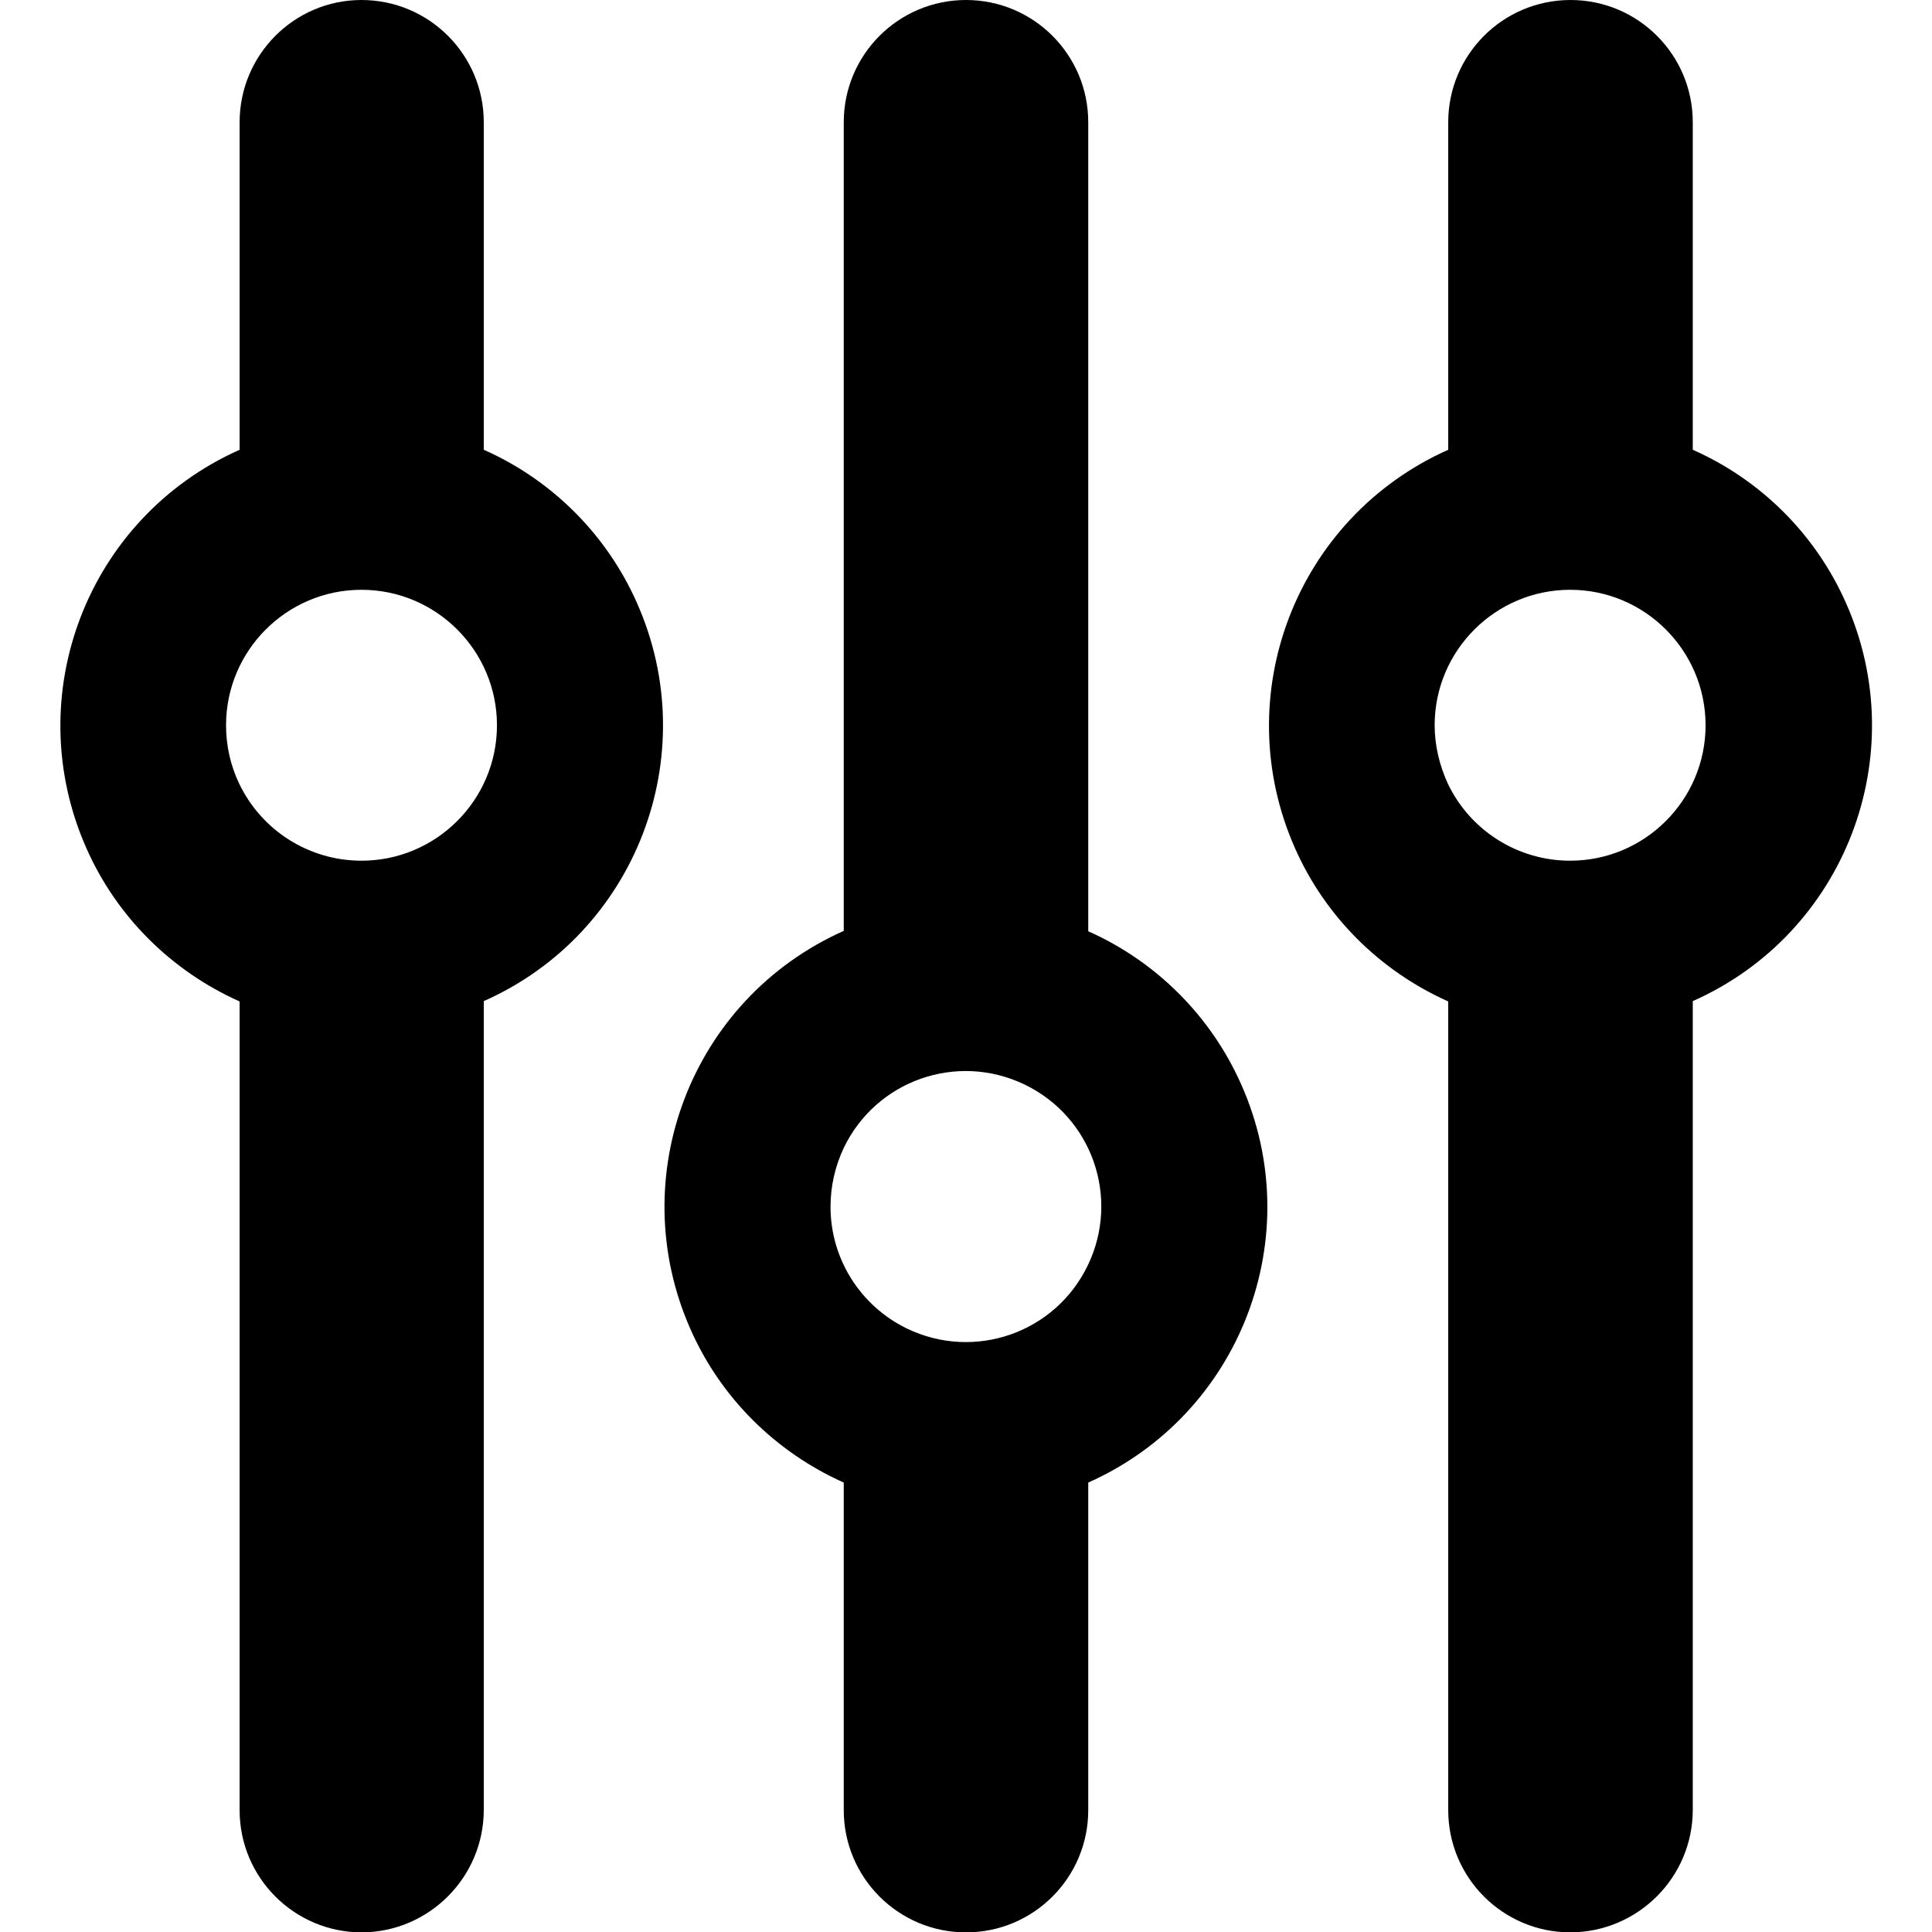
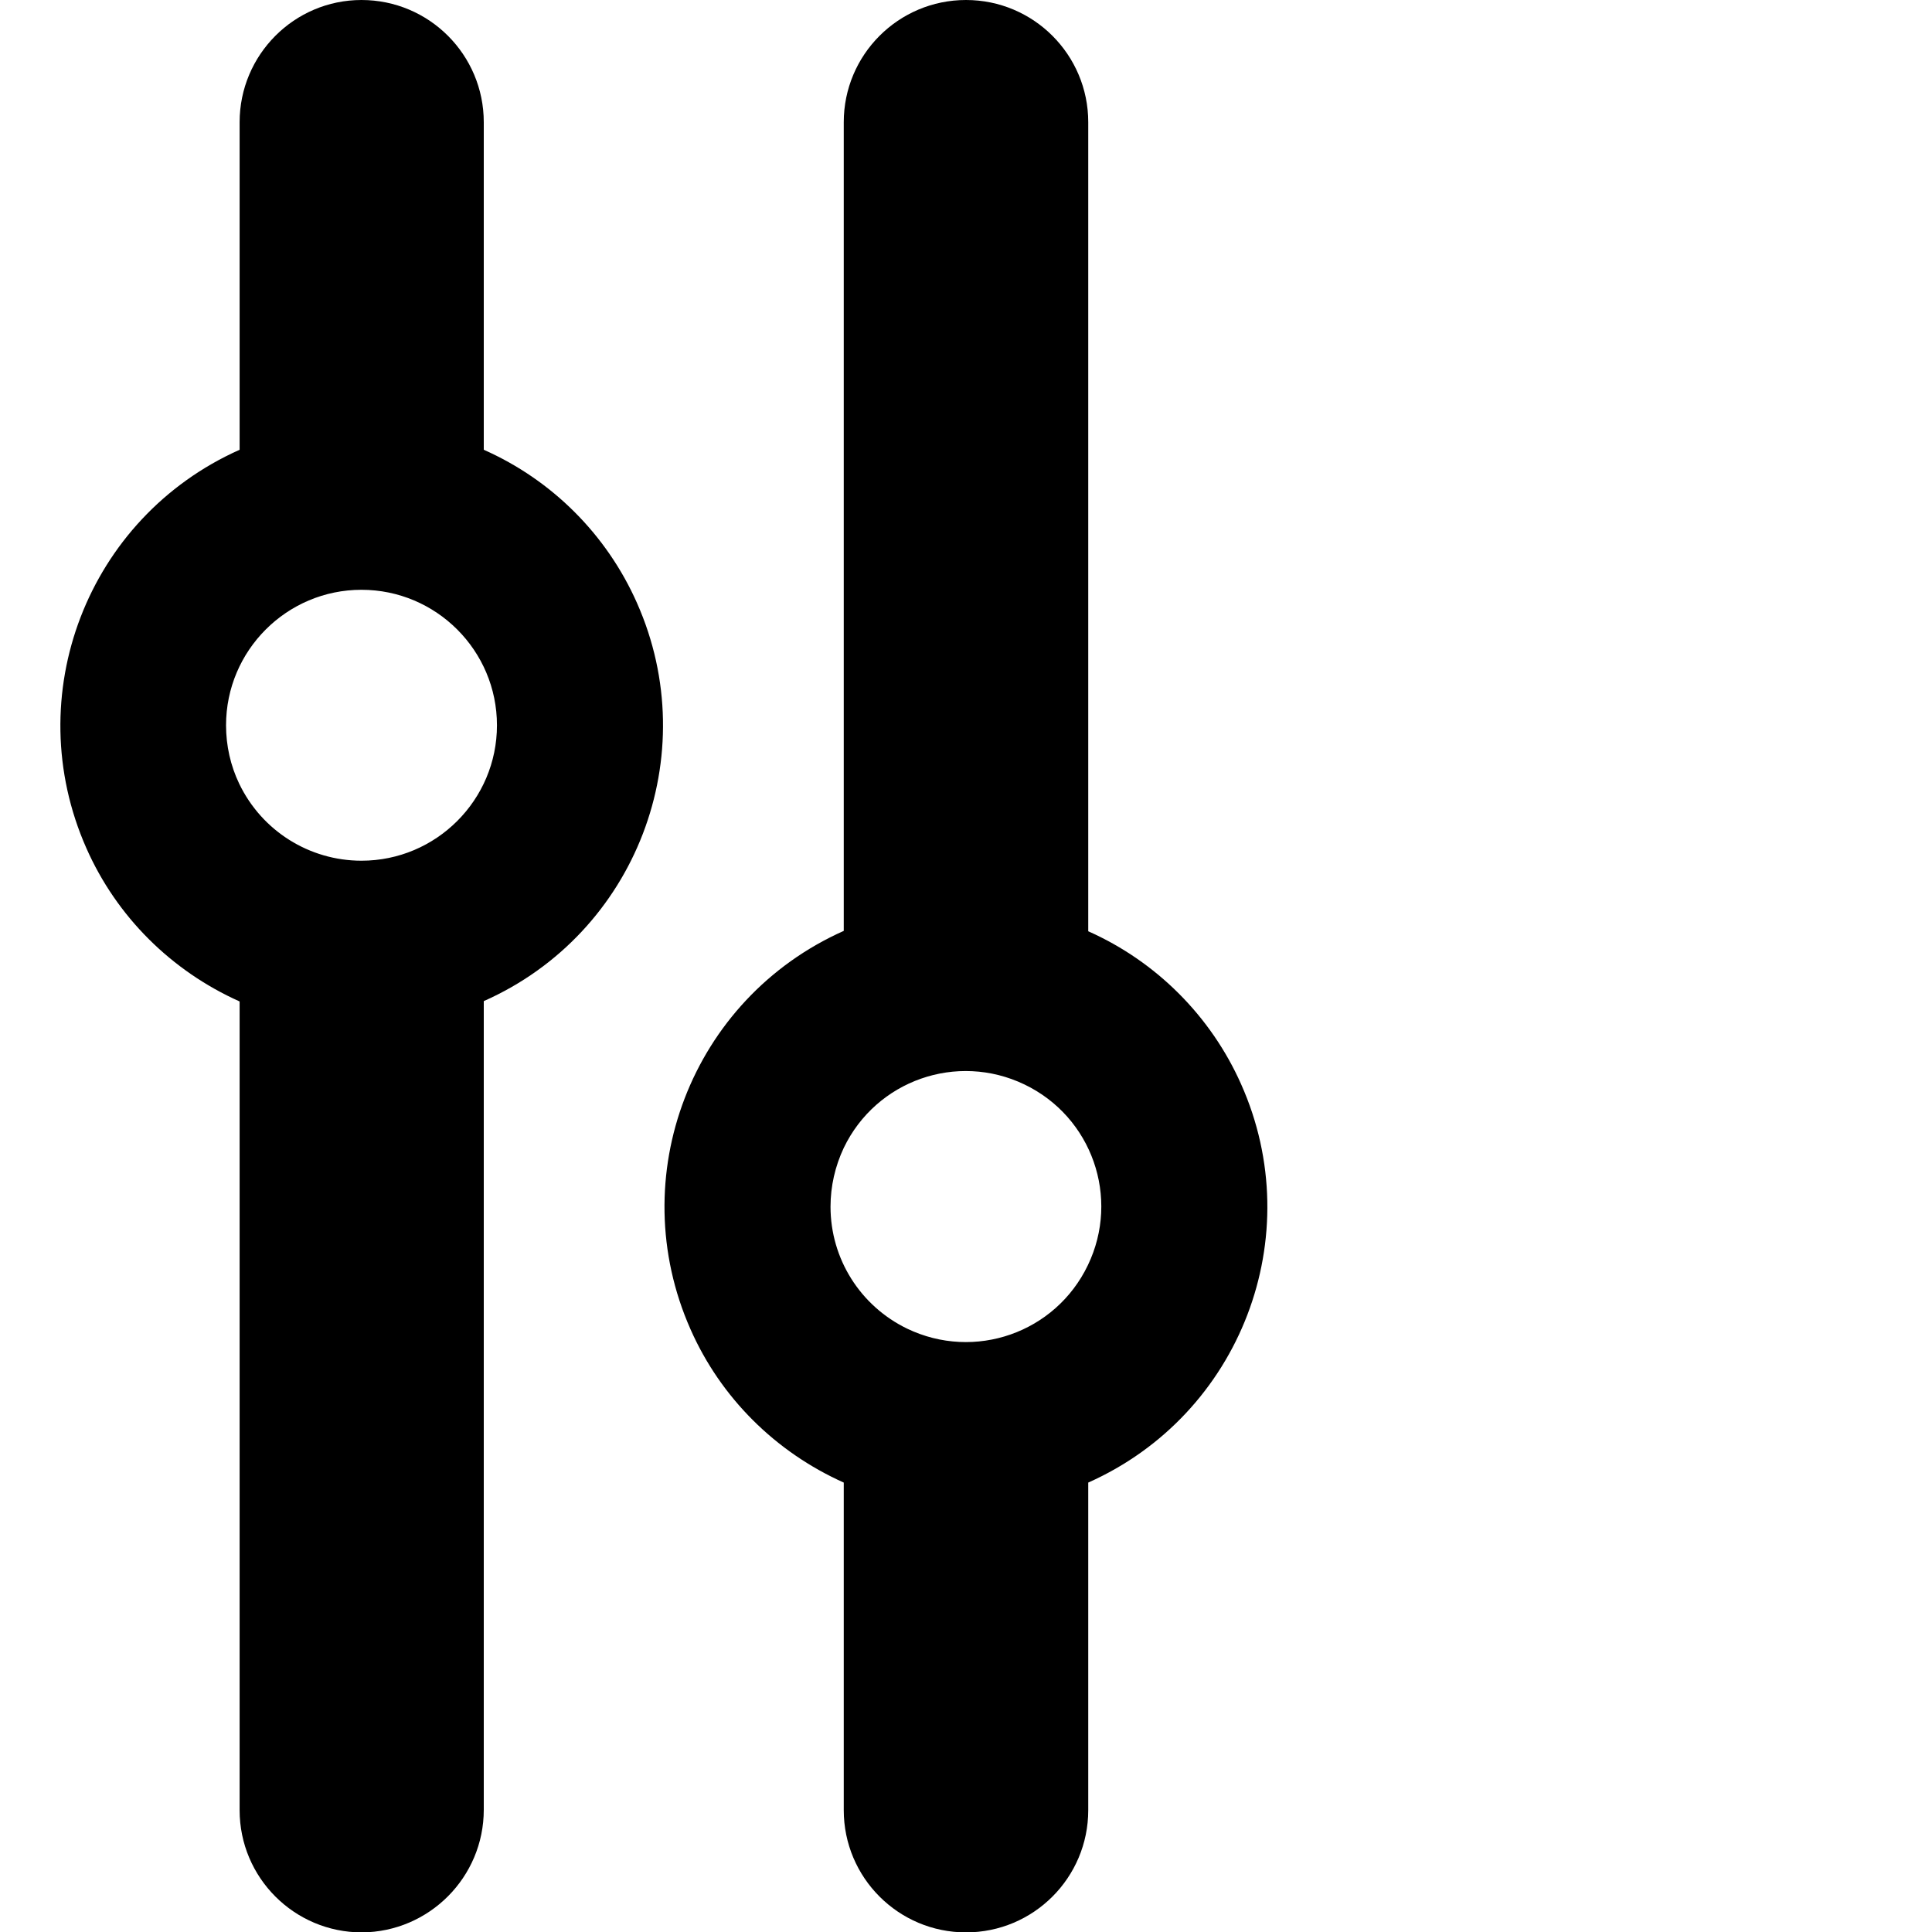
<svg xmlns="http://www.w3.org/2000/svg" width="40" height="40" viewBox="0 0 40 40" fill="none">
  <g clip-path="url(#clip0_609_7869)">
-     <path d="M35.047 37.469V20.727C38.203 19.328 39.617 15.633 38.219 12.484C37.594 11.07 36.461 9.938 35.047 9.312V2.531C35.047 1.133 33.914 0 32.516 0C31.117 0 29.984 1.133 29.984 2.531V9.312C26.828 10.719 25.414 14.406 26.812 17.562C27.438 18.977 28.57 20.102 29.984 20.734V37.477C29.984 38.875 31.117 40.008 32.516 40.008C33.914 40 35.047 38.867 35.047 37.469ZM29.703 15.016C29.703 13.469 30.961 12.211 32.508 12.211C34.055 12.211 35.312 13.469 35.312 15.016C35.312 16.562 34.055 17.82 32.508 17.82C31.43 17.82 30.445 17.203 29.977 16.227C29.805 15.852 29.703 15.438 29.703 15.016Z" fill="black" />
    <path d="M20 0C18.602 0 17.469 1.133 17.469 2.531V19.273C14.312 20.68 12.898 24.367 14.297 27.523C14.922 28.938 16.055 30.062 17.469 30.695V37.477C17.469 38.875 18.602 40.008 20 40.008C21.398 40.008 22.531 38.875 22.531 37.477V30.695C25.688 29.289 27.102 25.594 25.695 22.445C25.07 21.039 23.938 19.906 22.531 19.281V2.531C22.531 1.133 21.398 0 20 0ZM17.469 23.766C18.141 22.367 19.812 21.781 21.211 22.453C22.609 23.125 23.195 24.797 22.523 26.195C21.852 27.594 20.18 28.18 18.781 27.508C17.812 27.039 17.195 26.062 17.195 24.984C17.195 24.562 17.289 24.148 17.469 23.766Z" fill="black" />
-     <path d="M10.016 37.469V20.727C13.172 19.328 14.586 15.633 13.188 12.484C12.562 11.07 11.43 9.938 10.016 9.312V2.531C10.016 1.133 8.883 0 7.484 0C6.094 0 4.961 1.133 4.961 2.531V9.312C1.805 10.719 0.391 14.406 1.789 17.562C2.414 18.977 3.547 20.102 4.961 20.734V37.477C4.961 38.875 6.094 40.008 7.492 40.008C8.883 40 10.016 38.867 10.016 37.469ZM4.68 15.016C4.68 13.469 5.937 12.211 7.484 12.211C9.031 12.211 10.289 13.469 10.289 15.016C10.289 16.562 9.031 17.82 7.484 17.82C6.406 17.82 5.422 17.203 4.953 16.227C4.773 15.852 4.68 15.438 4.68 15.016Z" fill="black" />
+     <path d="M10.016 37.469V20.727C13.172 19.328 14.586 15.633 13.188 12.484C12.562 11.07 11.43 9.938 10.016 9.312V2.531C10.016 1.133 8.883 0 7.484 0C6.094 0 4.961 1.133 4.961 2.531V9.312C1.805 10.719 0.391 14.406 1.789 17.562C2.414 18.977 3.547 20.102 4.961 20.734V37.477C4.961 38.875 6.094 40.008 7.492 40.008C8.883 40 10.016 38.867 10.016 37.469M4.68 15.016C4.68 13.469 5.937 12.211 7.484 12.211C9.031 12.211 10.289 13.469 10.289 15.016C10.289 16.562 9.031 17.82 7.484 17.82C6.406 17.82 5.422 17.203 4.953 16.227C4.773 15.852 4.68 15.438 4.68 15.016Z" fill="black" />
  </g>
  <defs>
    <clipPath id="clip0_609_7869">
      <rect width="40" height="40" fill="white" />
    </clipPath>
  </defs>
</svg>